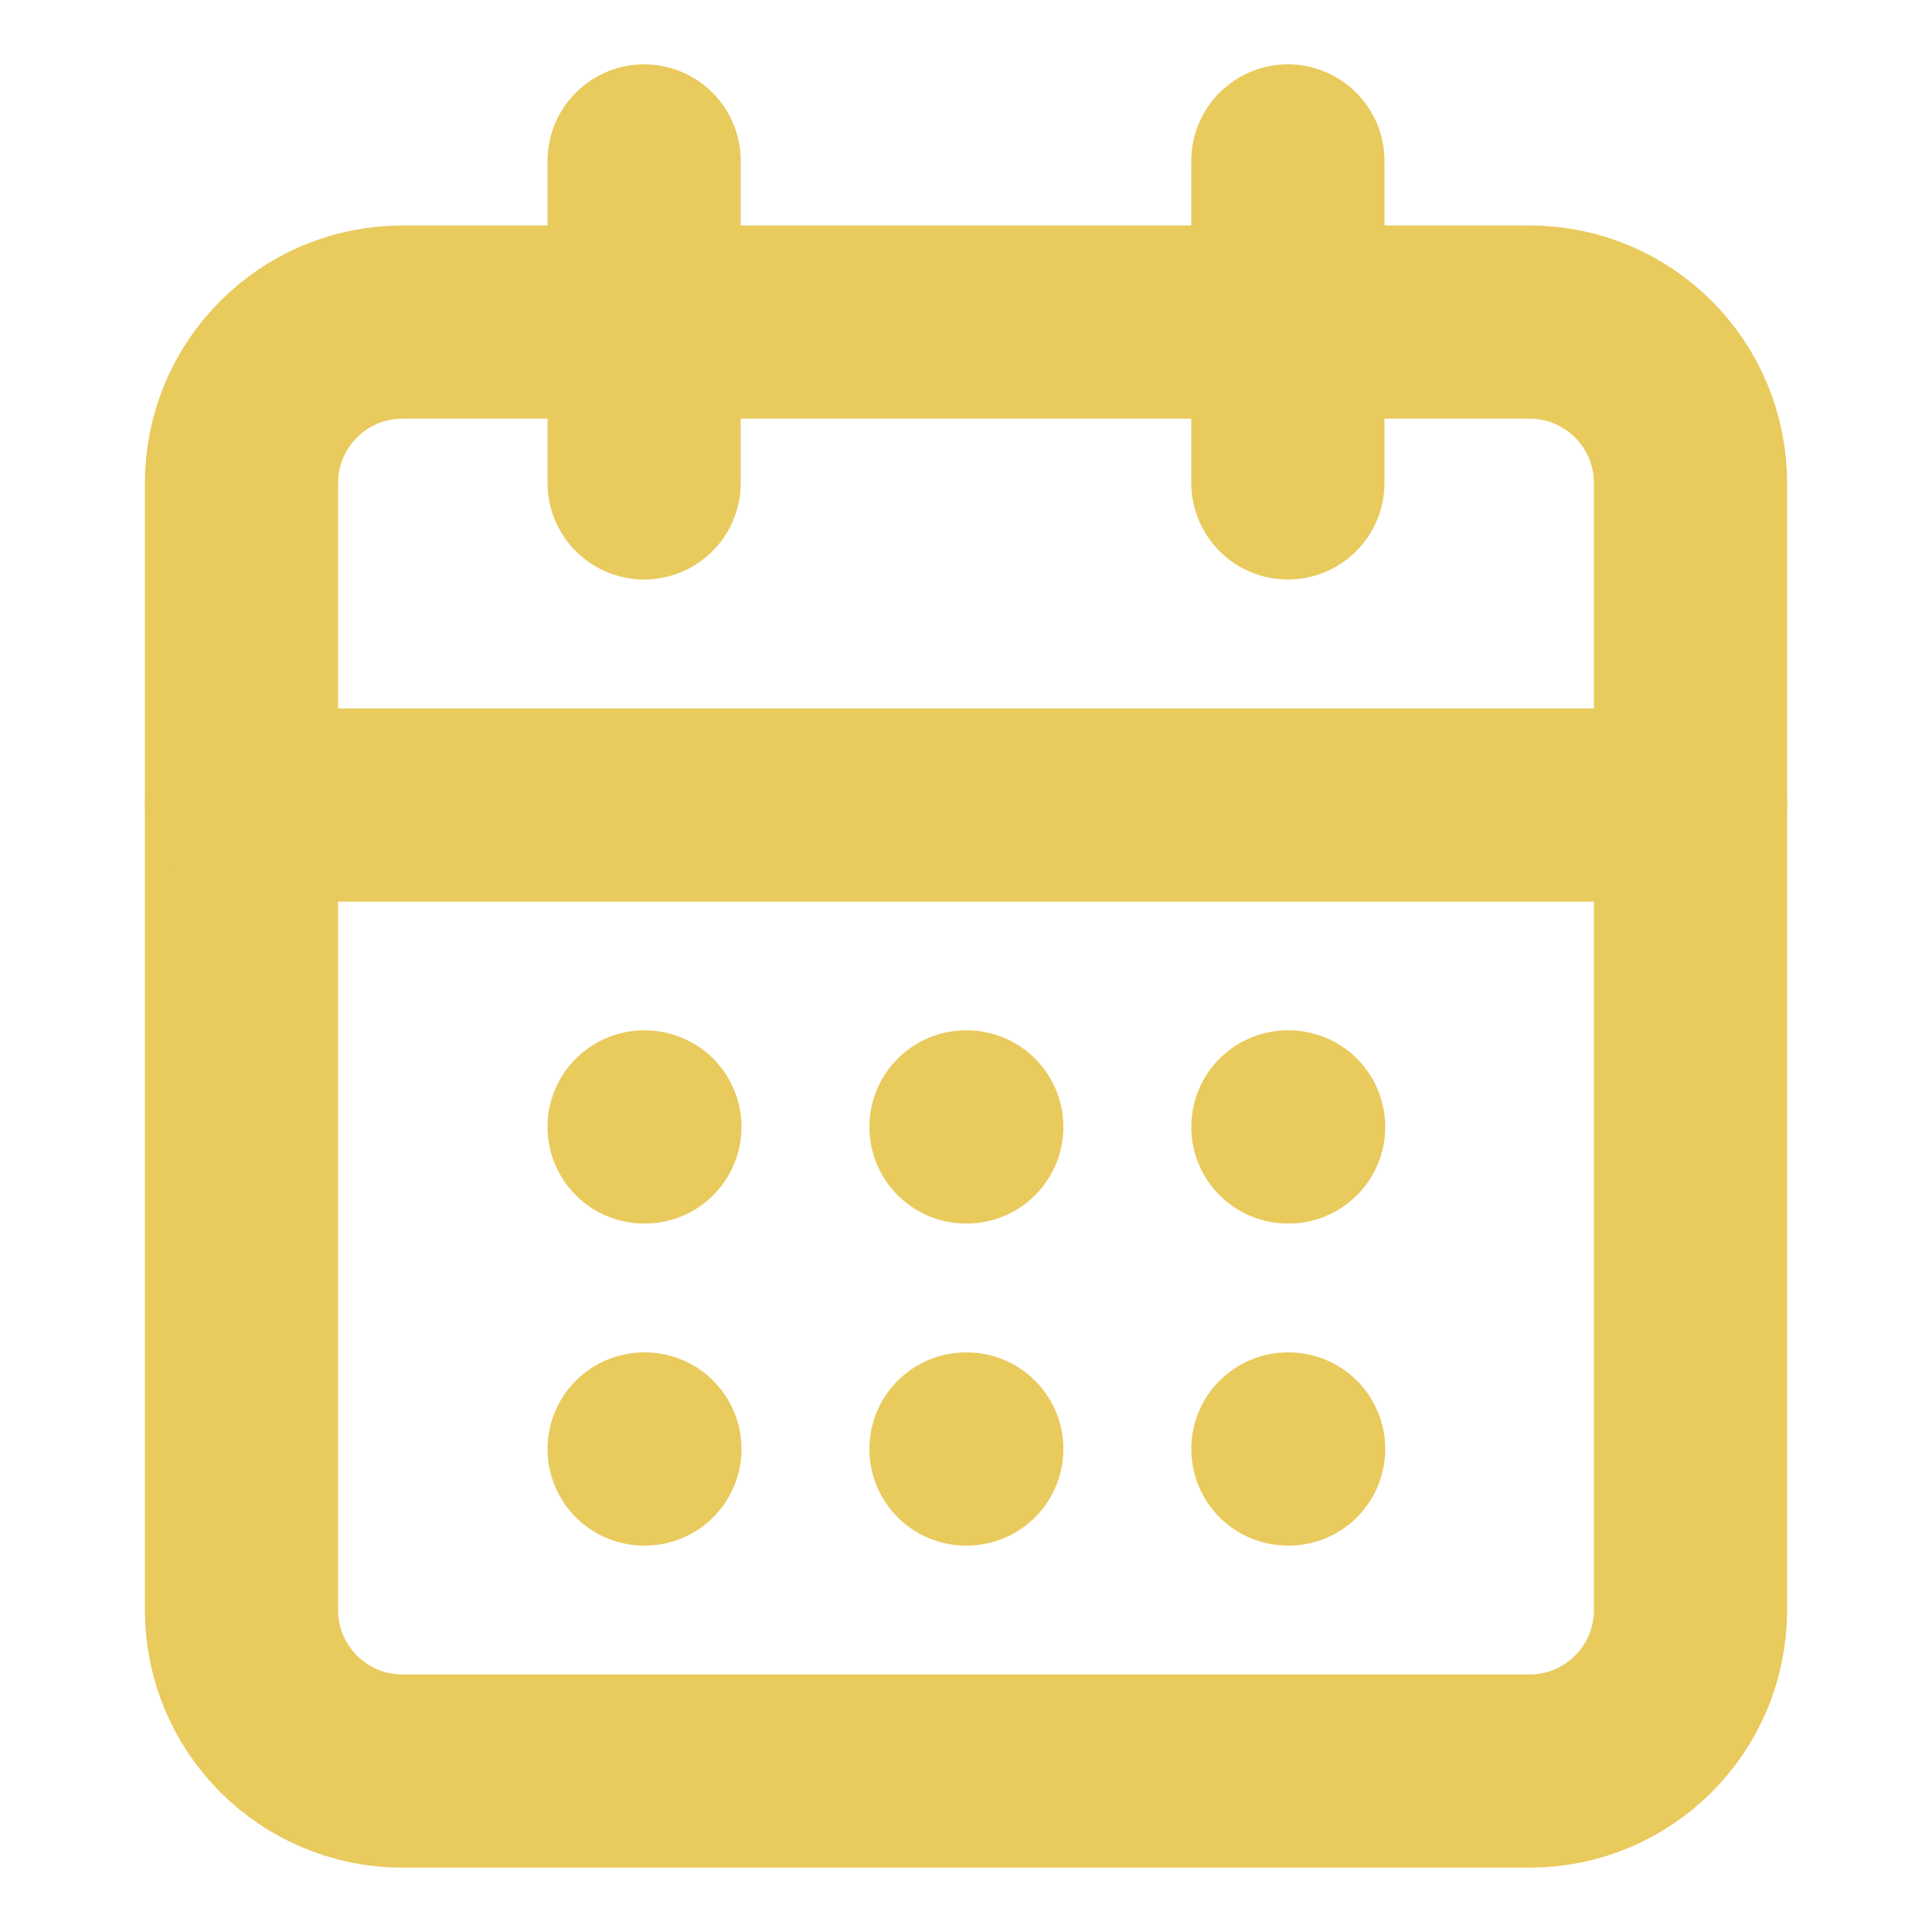
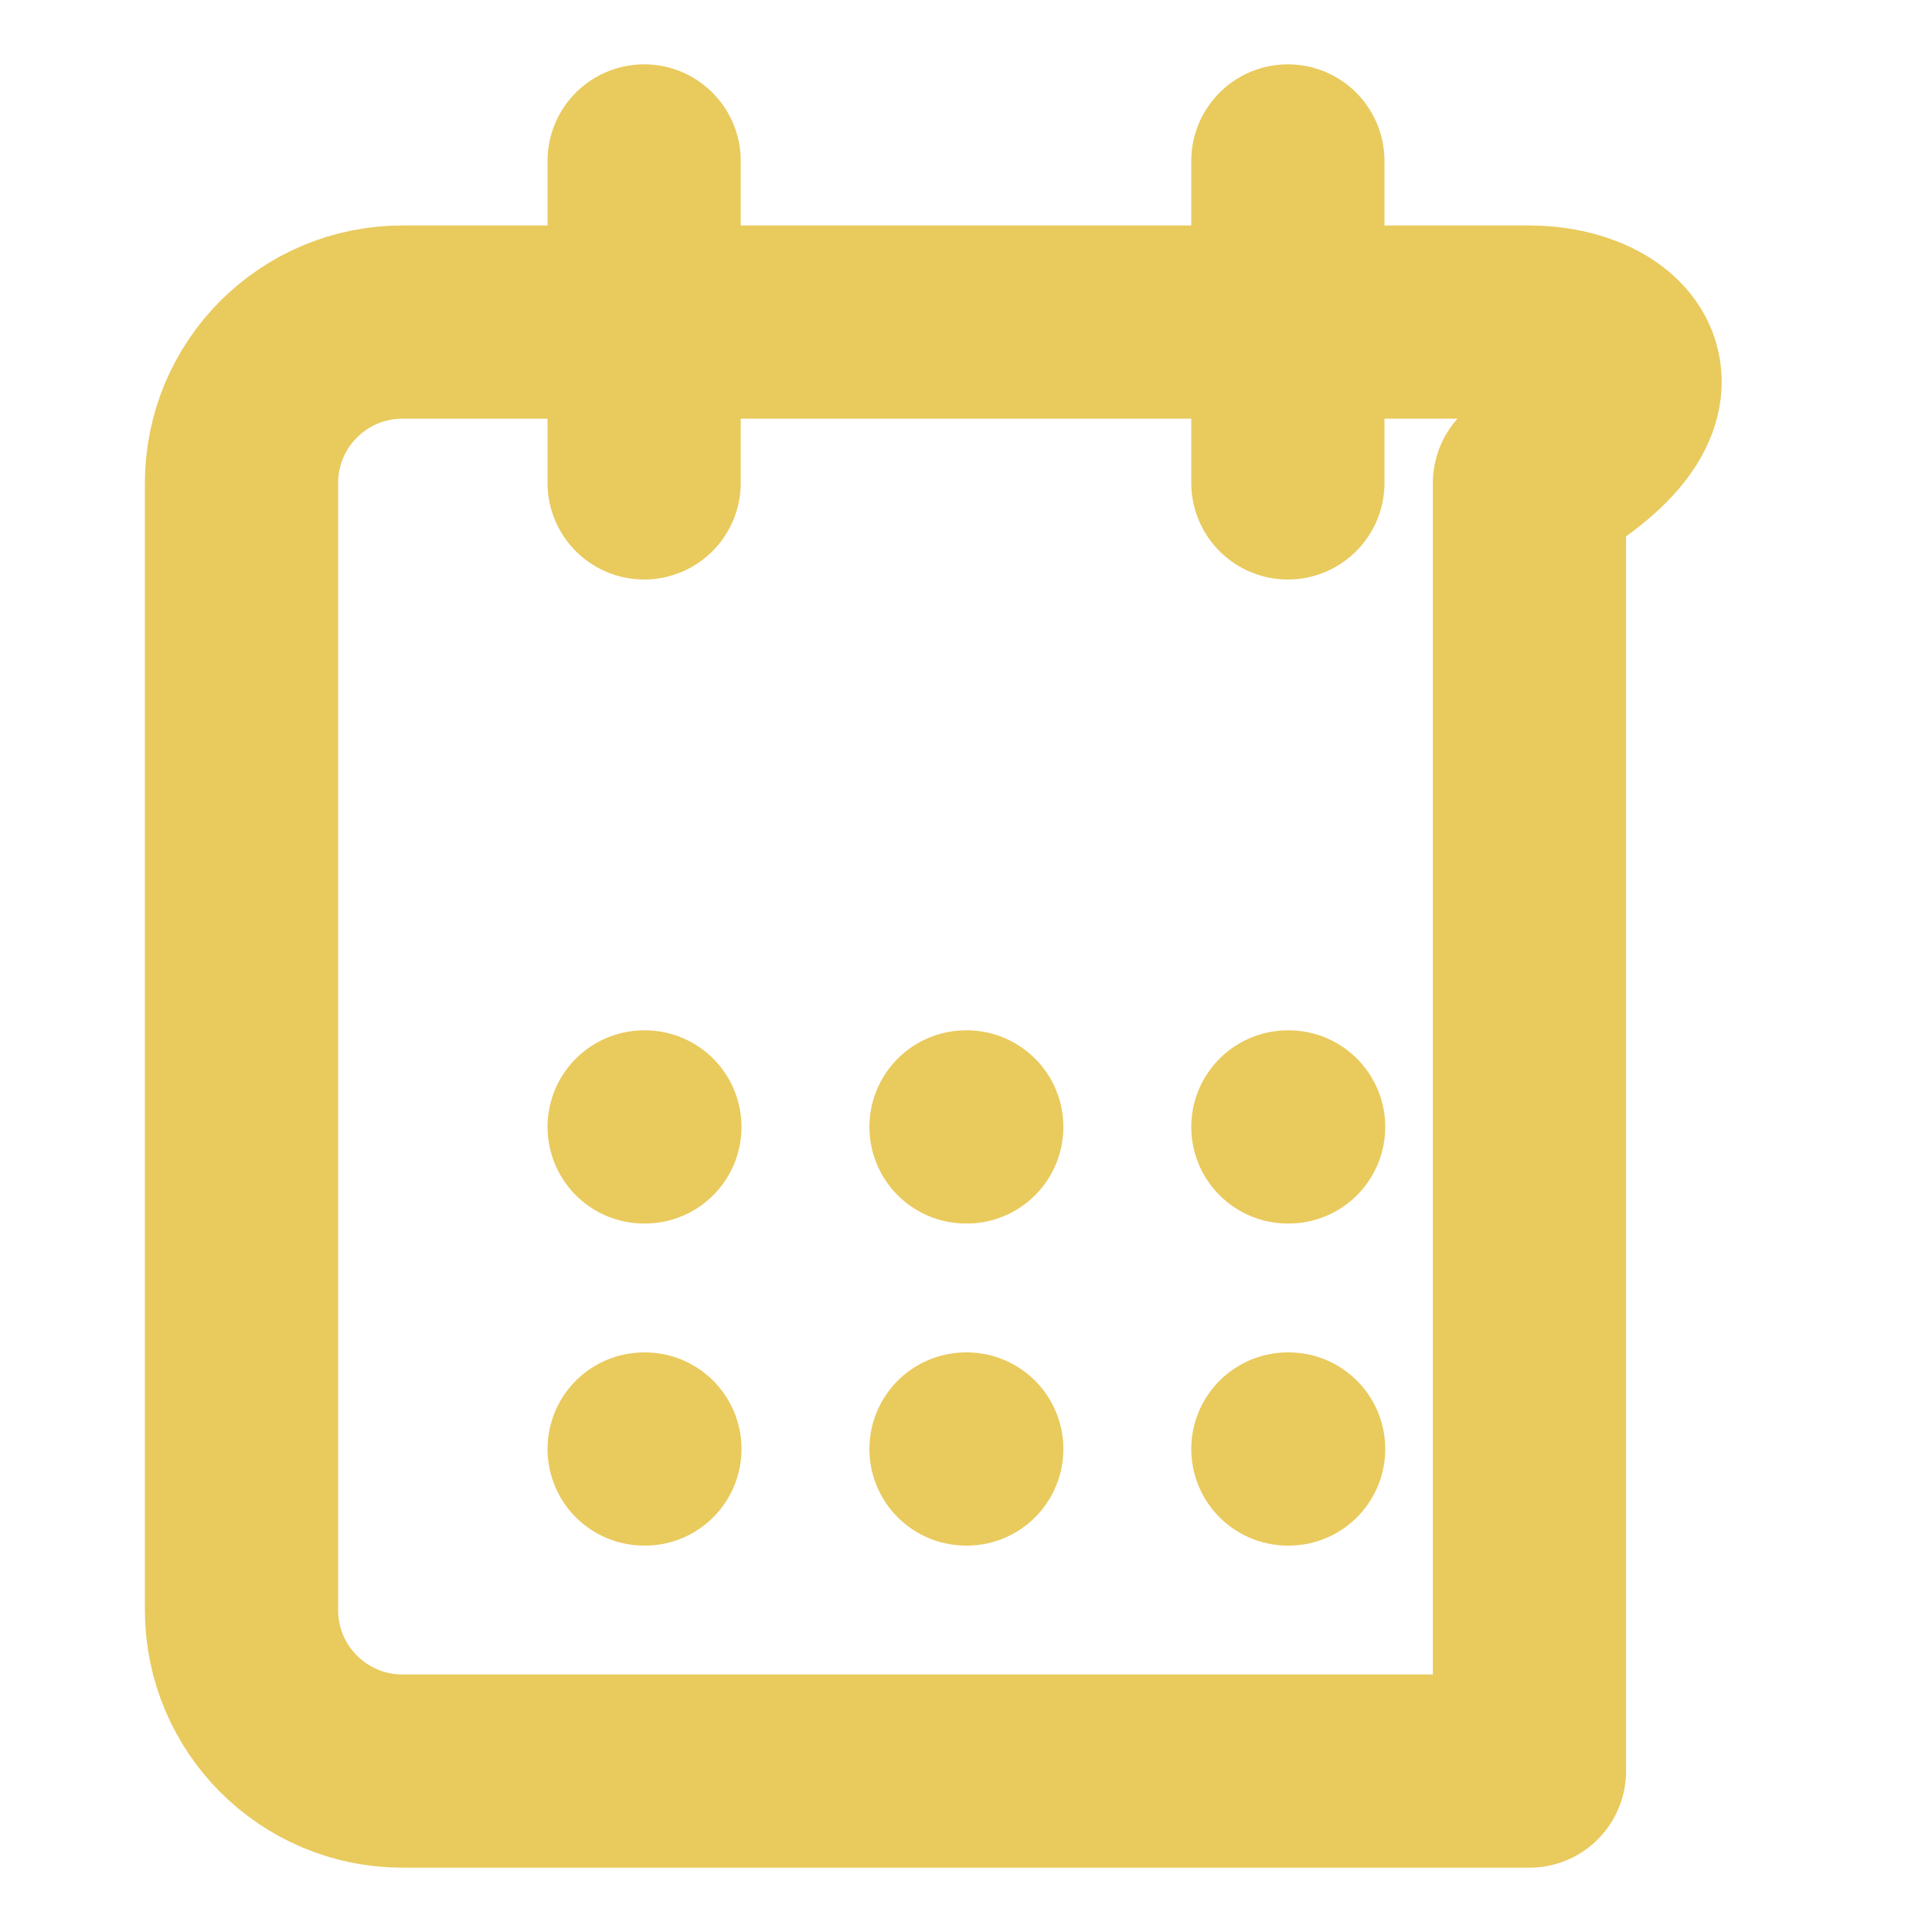
<svg xmlns="http://www.w3.org/2000/svg" width="20" height="20" viewBox="0 0 20 20" fill="none">
-   <path d="M15.833 3.334H4.167C3.246 3.334 2.5 4.08 2.5 5.001V16.667C2.5 17.588 3.246 18.334 4.167 18.334H15.833C16.754 18.334 17.5 17.588 17.5 16.667V5.001C17.5 4.08 16.754 3.334 15.833 3.334Z" stroke="#E9CA5D" stroke-width="2" stroke-linecap="round" stroke-linejoin="round" />
+   <path d="M15.833 3.334H4.167C3.246 3.334 2.5 4.08 2.5 5.001V16.667C2.5 17.588 3.246 18.334 4.167 18.334H15.833V5.001C17.5 4.08 16.754 3.334 15.833 3.334Z" stroke="#E9CA5D" stroke-width="2" stroke-linecap="round" stroke-linejoin="round" />
  <path d="M13.332 1.666V4.999" stroke="#E9CA5D" stroke-width="2" stroke-linecap="round" stroke-linejoin="round" />
  <path d="M6.668 1.666V4.999" stroke="#E9CA5D" stroke-width="2" stroke-linecap="round" stroke-linejoin="round" />
-   <path d="M2.5 8.334H17.5" stroke="#E9CA5D" stroke-width="2" stroke-linecap="round" stroke-linejoin="round" />
  <path d="M6.668 11.666H6.676" stroke="#E9CA5D" stroke-width="2" stroke-linecap="round" stroke-linejoin="round" />
  <path d="M10 11.666H10.008" stroke="#E9CA5D" stroke-width="2" stroke-linecap="round" stroke-linejoin="round" />
  <path d="M13.332 11.666H13.34" stroke="#E9CA5D" stroke-width="2" stroke-linecap="round" stroke-linejoin="round" />
  <path d="M6.668 15H6.676" stroke="#E9CA5D" stroke-width="2" stroke-linecap="round" stroke-linejoin="round" />
  <path d="M10 15H10.008" stroke="#E9CA5D" stroke-width="2" stroke-linecap="round" stroke-linejoin="round" />
  <path d="M13.332 15H13.34" stroke="#E9CA5D" stroke-width="2" stroke-linecap="round" stroke-linejoin="round" />
</svg>